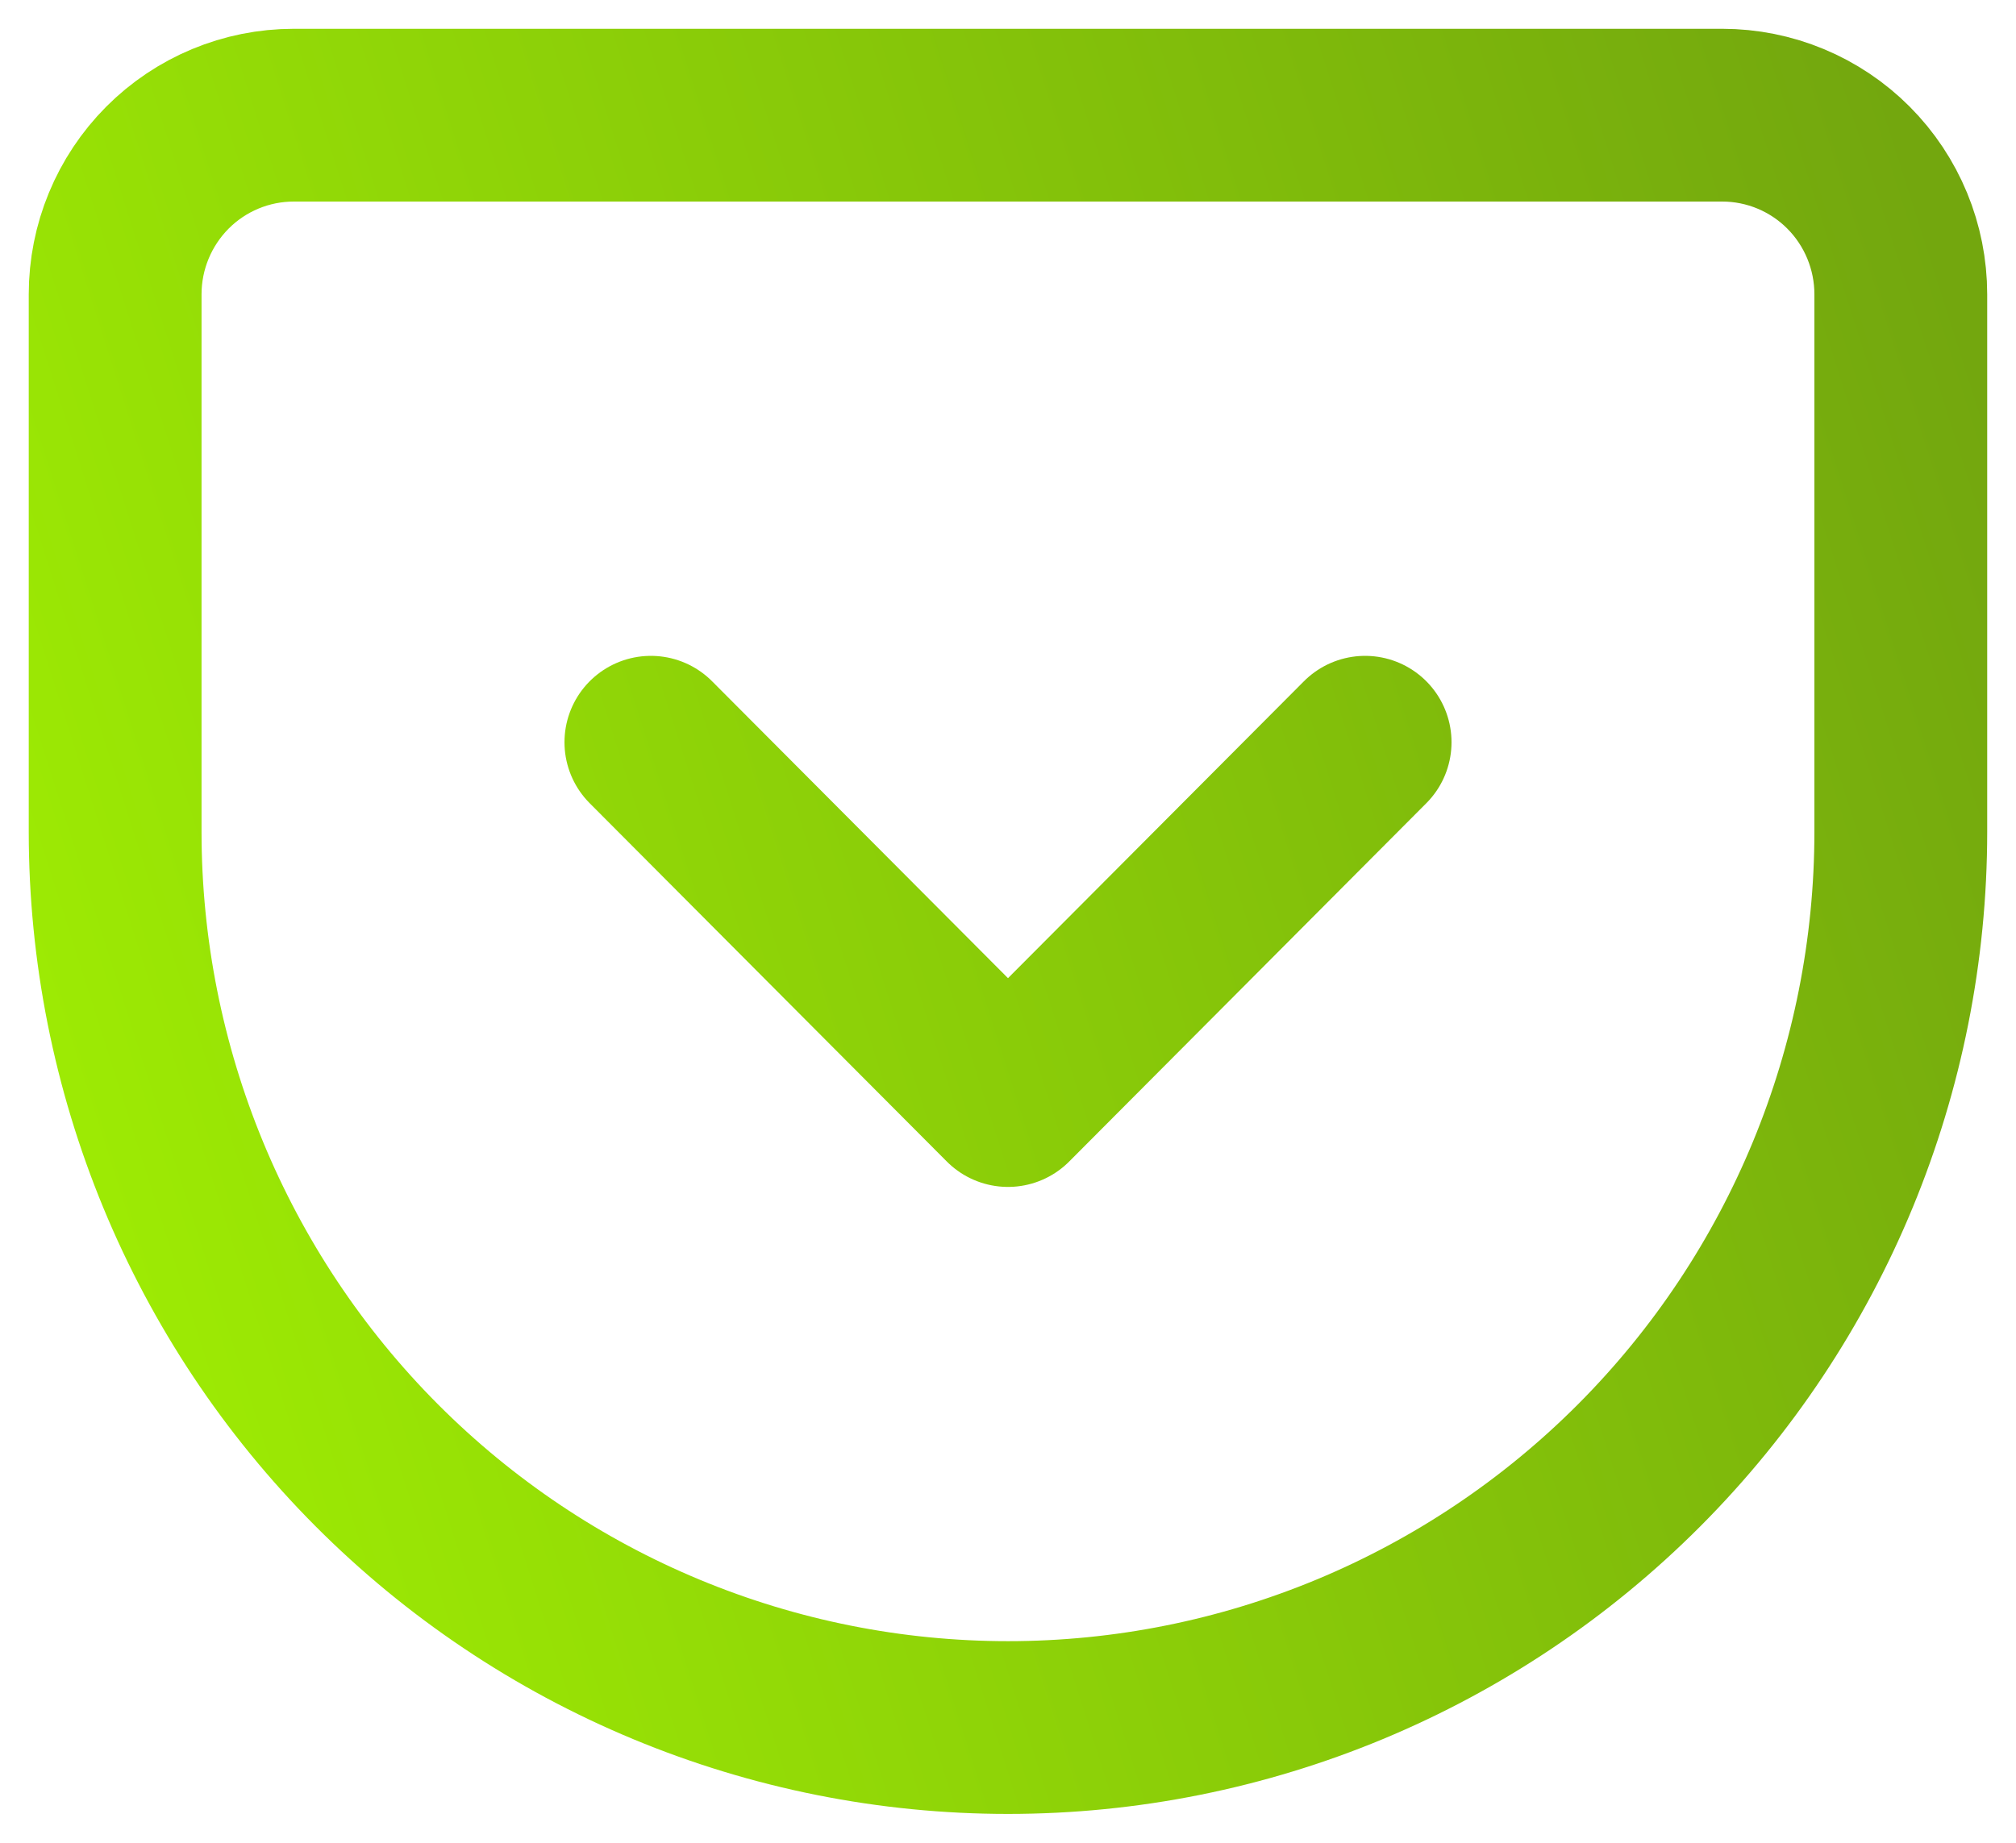
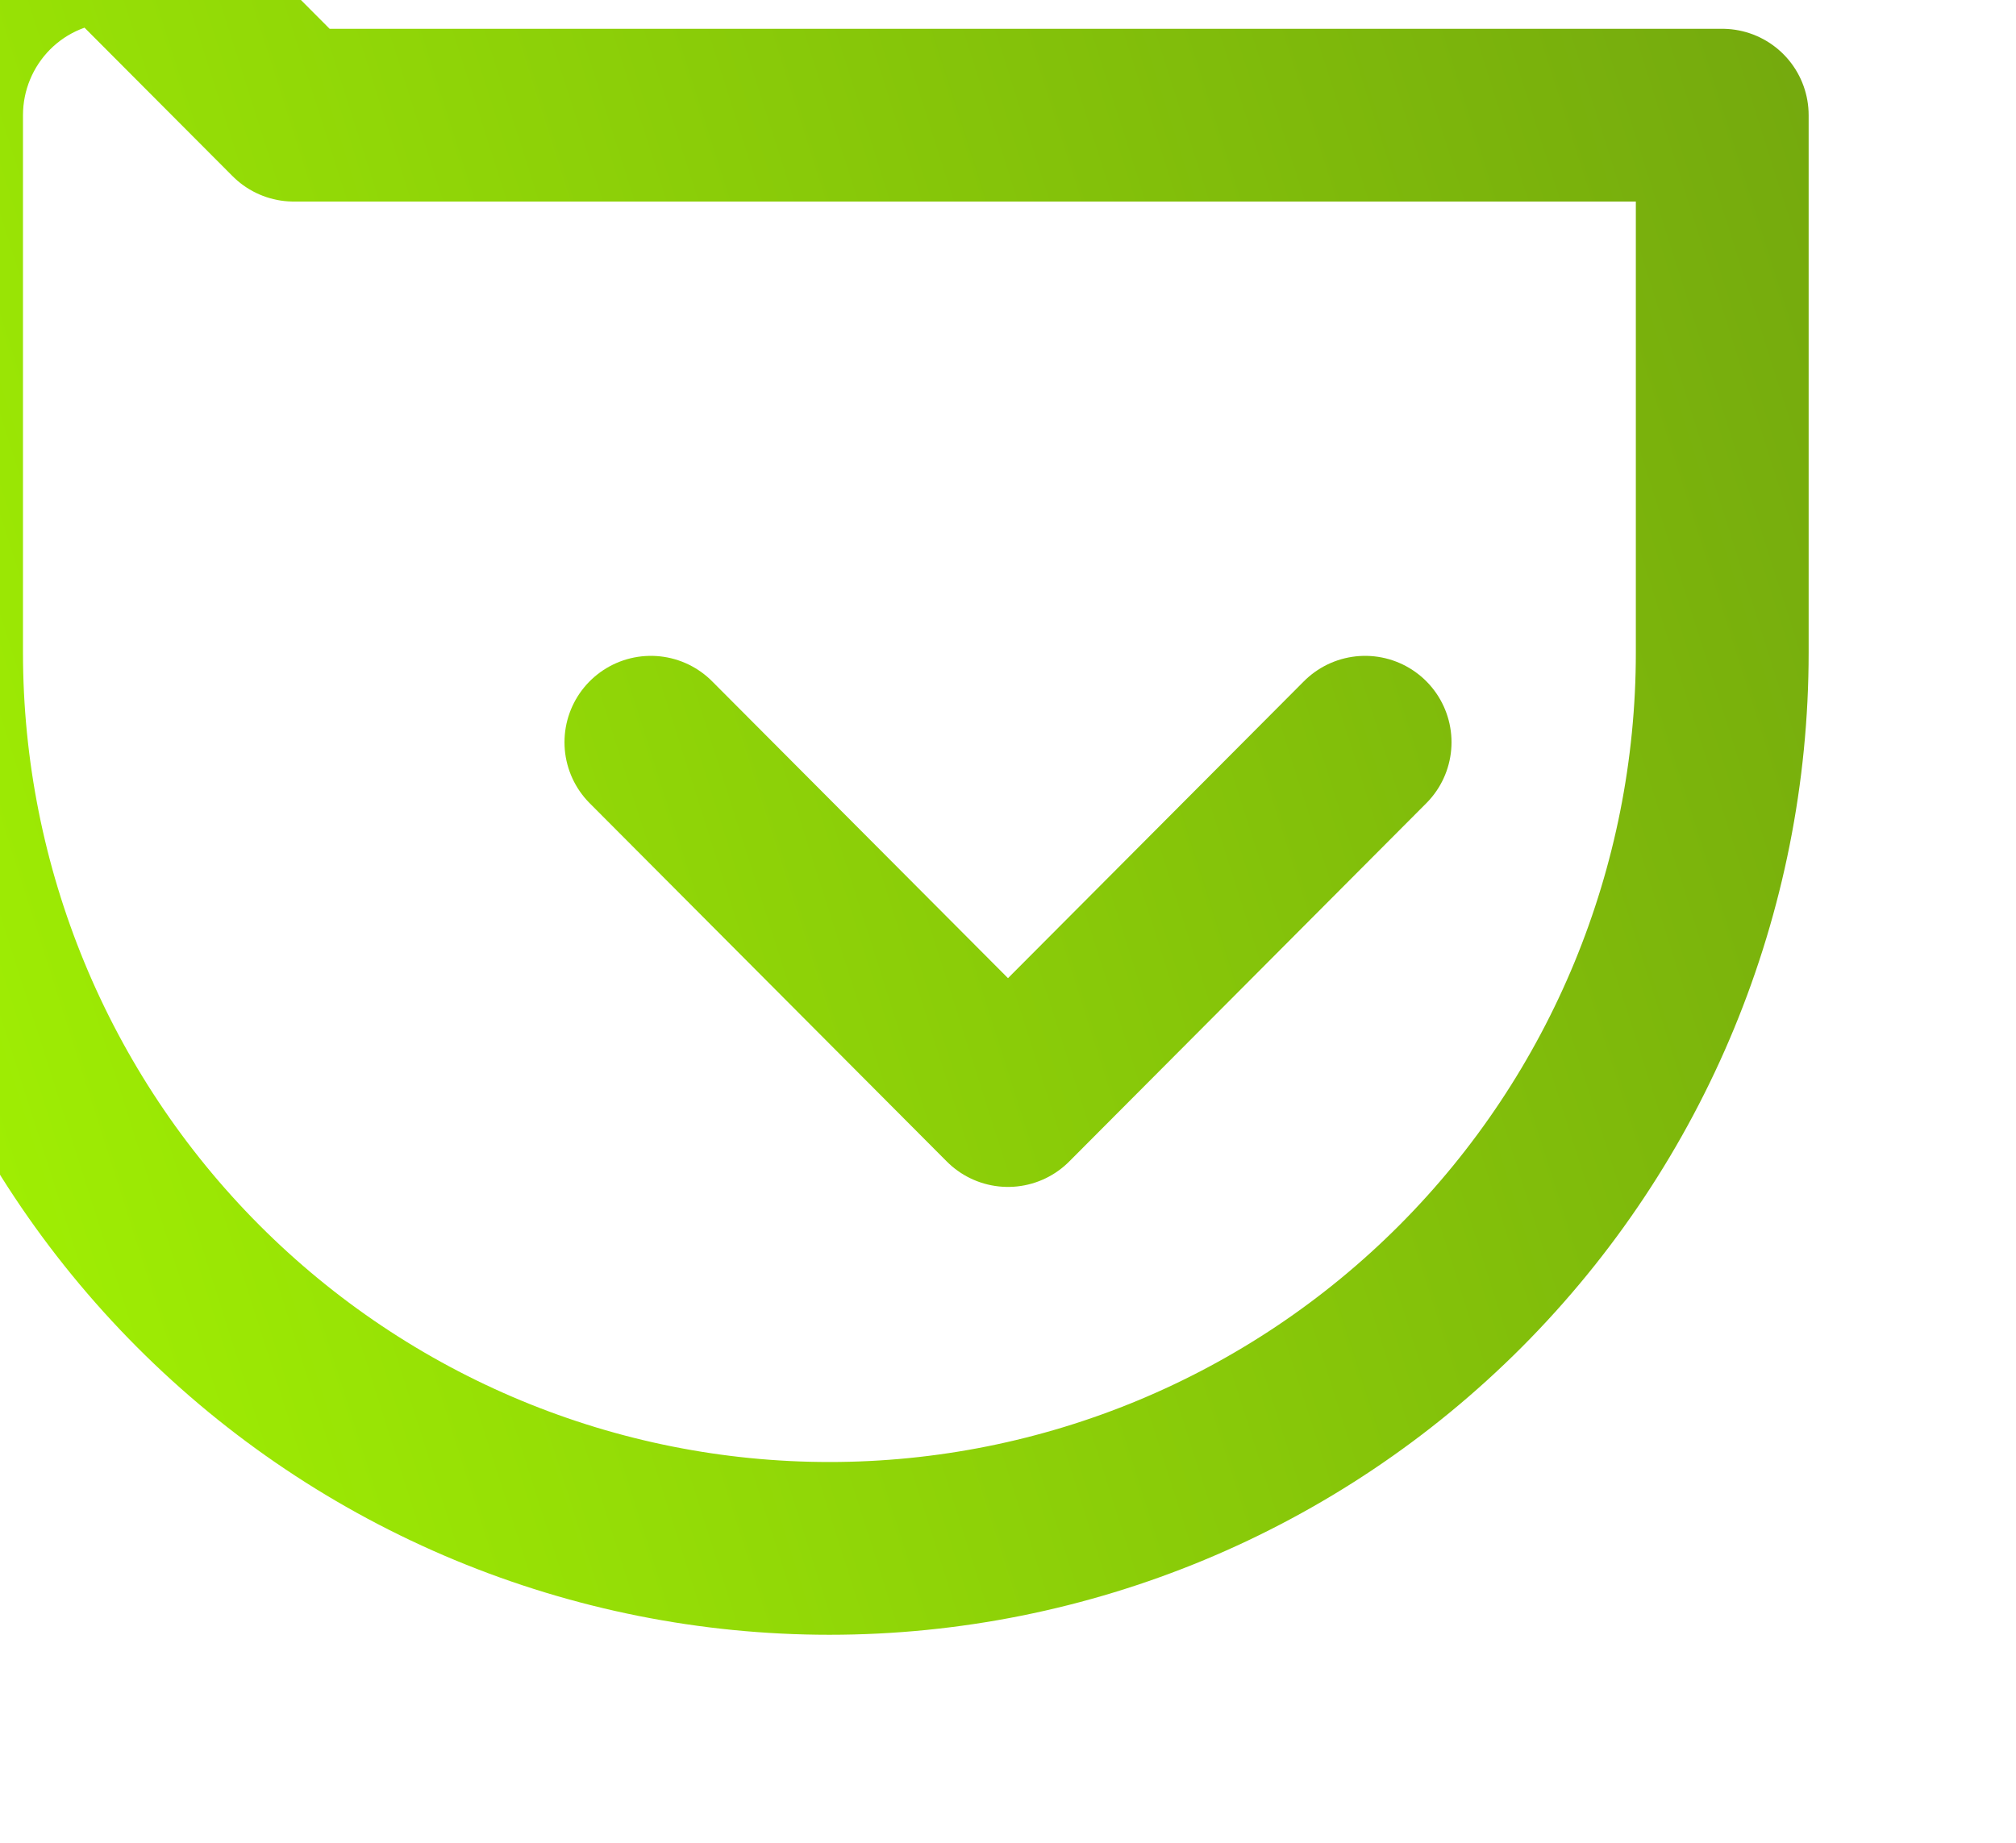
<svg xmlns="http://www.w3.org/2000/svg" fill="none" height="32" viewBox="0 0 35 32" width="35">
  <linearGradient id="a" gradientUnits="userSpaceOnUse" x1="33" x2="-3.243" y1="2" y2="13.553">
    <stop offset="0" stop-color="#73a70e" />
    <stop offset="1" stop-color="#a0ef03" />
  </linearGradient>
-   <path d="m11.3 12.889 6.2 6.222 6.2-6.222m-18.6-10.889h24.8c.822 0 1.611.328 2.192.911.581.583.908 1.375.908 2.2v9.333c0 4.126-1.633 8.082-4.54 10.999-2.907 2.917-6.849 4.556-10.96 4.556-2.035 0-4.051-.402-5.932-1.184-1.881-.782-3.589-1.927-5.029-3.372-2.907-2.917-4.54-6.874-4.54-10.999v-9.333c0-.825.327-1.616.908-2.2.581-.583 1.37-.911 2.192-.911z" stroke="url(#a)" stroke-linecap="round" stroke-linejoin="round" stroke-width="3" />
+   <path d="m11.3 12.889 6.2 6.222 6.2-6.222m-18.6-10.889h24.8v9.333c0 4.126-1.633 8.082-4.54 10.999-2.907 2.917-6.849 4.556-10.96 4.556-2.035 0-4.051-.402-5.932-1.184-1.881-.782-3.589-1.927-5.029-3.372-2.907-2.917-4.54-6.874-4.54-10.999v-9.333c0-.825.327-1.616.908-2.2.581-.583 1.37-.911 2.192-.911z" stroke="url(#a)" stroke-linecap="round" stroke-linejoin="round" stroke-width="3" />
</svg>